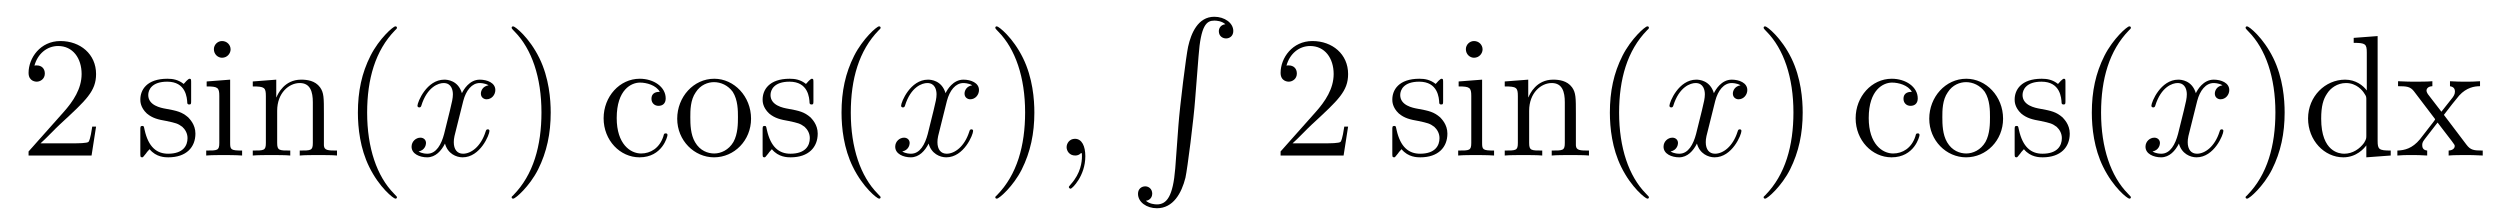
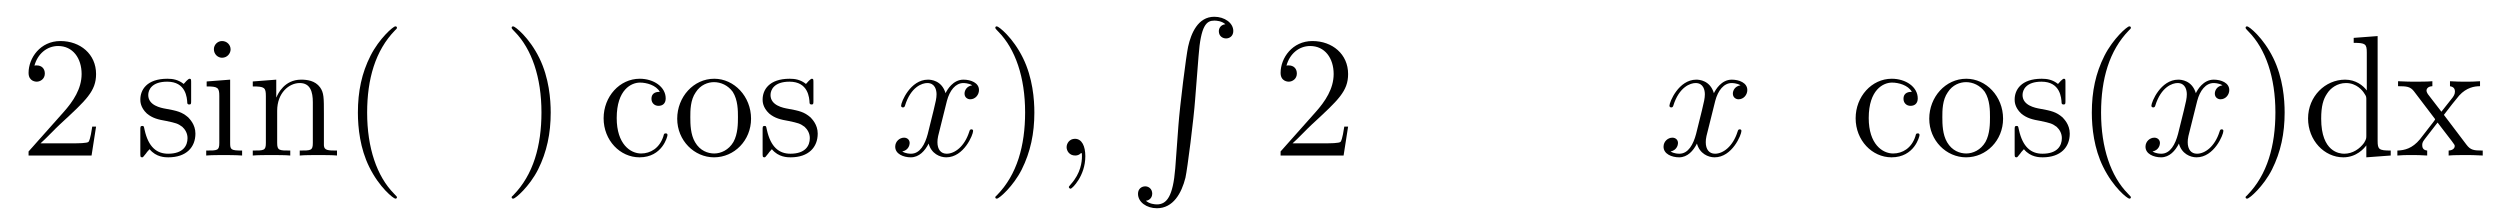
<svg xmlns="http://www.w3.org/2000/svg" height="15pt" version="1.1" viewBox="0 -15 173 15" width="173pt">
  <g id="page1">
    <g transform="matrix(1 0 0 1 -127 650)">
      <path d="M133.648 -656.238H133.383C133.352 -656.035 133.258 -655.379 133.133 -655.191C133.055 -655.082 132.367 -655.082 132.008 -655.082H129.805C130.133 -655.363 130.852 -656.129 131.164 -656.41C132.977 -658.082 133.648 -658.691 133.648 -659.879C133.648 -661.254 132.555 -662.16 131.18 -662.16C129.789 -662.16 128.977 -660.988 128.977 -659.957C128.977 -659.348 129.508 -659.348 129.539 -659.348C129.789 -659.348 130.102 -659.535 130.102 -659.91C130.102 -660.254 129.883 -660.473 129.539 -660.473C129.43 -660.473 129.414 -660.473 129.383 -660.457C129.602 -661.269 130.242 -661.816 131.023 -661.816C132.039 -661.816 132.648 -660.973 132.648 -659.879C132.648 -658.863 132.07 -657.988 131.383 -657.223L128.977 -654.519V-654.238H133.336L133.648 -656.238ZM134.277 -654.238" fill-rule="evenodd" />
      <path d="M140.227 -659.285C140.227 -659.488 140.227 -659.551 140.117 -659.551C140.023 -659.551 139.789 -659.285 139.711 -659.191C139.336 -659.488 138.961 -659.551 138.586 -659.551C137.148 -659.551 136.711 -658.77 136.711 -658.113C136.711 -657.988 136.711 -657.566 137.164 -657.144C137.555 -656.816 137.961 -656.723 138.508 -656.629C139.164 -656.488 139.305 -656.457 139.617 -656.223C139.82 -656.035 139.977 -655.77 139.977 -655.441C139.977 -654.926 139.68 -654.363 138.633 -654.363C137.852 -654.363 137.273 -654.816 137.008 -656.004C136.961 -656.223 136.961 -656.223 136.945 -656.238C136.93 -656.285 136.883 -656.285 136.852 -656.285C136.711 -656.285 136.711 -656.223 136.711 -656.019V-654.395C136.711 -654.176 136.711 -654.113 136.836 -654.113C136.898 -654.113 136.898 -654.129 137.102 -654.379C137.164 -654.457 137.164 -654.488 137.352 -654.676C137.805 -654.113 138.445 -654.113 138.648 -654.113C139.898 -654.113 140.523 -654.816 140.523 -655.754C140.523 -656.394 140.117 -656.769 140.023 -656.879C139.586 -657.254 139.258 -657.332 138.477 -657.473C138.117 -657.535 137.258 -657.707 137.258 -658.426C137.258 -658.785 137.508 -659.348 138.57 -659.348C139.867 -659.348 139.945 -658.238 139.961 -657.863C139.977 -657.77 140.07 -657.77 140.102 -657.77C140.227 -657.77 140.227 -657.832 140.227 -658.035V-659.285ZM142.957 -661.582C142.957 -661.895 142.707 -662.16 142.363 -662.16C142.066 -662.16 141.801 -661.91 141.801 -661.598C141.801 -661.238 142.082 -661.004 142.363 -661.004C142.738 -661.004 142.957 -661.316 142.957 -661.582ZM141.301 -659.363V-659.019C142.066 -659.019 142.176 -658.941 142.176 -658.363V-655.113C142.176 -654.582 142.051 -654.582 141.27 -654.582V-654.238C141.613 -654.27 142.176 -654.27 142.52 -654.27C142.66 -654.27 143.348 -654.27 143.754 -654.238V-654.582C142.973 -654.582 142.926 -654.645 142.926 -655.113V-659.488L141.301 -659.363ZM149.414 -657.129C149.414 -658.238 149.414 -658.582 149.148 -658.957C148.805 -659.426 148.242 -659.488 147.836 -659.488C146.68 -659.488 146.227 -658.504 146.133 -658.269H146.117V-659.488L144.492 -659.363V-659.019C145.305 -659.019 145.398 -658.941 145.398 -658.348V-655.113C145.398 -654.582 145.273 -654.582 144.492 -654.582V-654.238C144.805 -654.27 145.445 -654.27 145.789 -654.27C146.133 -654.27 146.773 -654.27 147.086 -654.238V-654.582C146.32 -654.582 146.18 -654.582 146.18 -655.113V-657.332C146.18 -658.582 147.008 -659.254 147.742 -659.254S148.648 -658.644 148.648 -657.926V-655.113C148.648 -654.582 148.523 -654.582 147.742 -654.582V-654.238C148.055 -654.27 148.695 -654.27 149.023 -654.27C149.367 -654.27 150.023 -654.27 150.32 -654.238V-654.582C149.727 -654.582 149.43 -654.582 149.414 -654.941V-657.129ZM154.469 -651.348C154.469 -651.379 154.469 -651.395 154.266 -651.598C153.078 -652.801 152.406 -654.77 152.406 -657.207C152.406 -659.52 152.969 -661.504 154.344 -662.91C154.469 -663.02 154.469 -663.051 154.469 -663.082C154.469 -663.16 154.406 -663.176 154.359 -663.176C154.203 -663.176 153.234 -662.316 152.641 -661.145C152.031 -659.941 151.766 -658.676 151.766 -657.207C151.766 -656.145 151.922 -654.723 152.547 -653.457C153.25 -652.02 154.234 -651.254 154.359 -651.254C154.406 -651.254 154.469 -651.27 154.469 -651.348ZM155.152 -654.238" fill-rule="evenodd" />
-       <path d="M160.809 -659.098C160.418 -659.035 160.277 -658.738 160.277 -658.52C160.277 -658.238 160.512 -658.129 160.668 -658.129C161.027 -658.129 161.277 -658.441 161.277 -658.77C161.277 -659.27 160.715 -659.488 160.199 -659.488C159.48 -659.488 159.074 -658.785 158.965 -658.551C158.699 -659.441 157.949 -659.488 157.746 -659.488C156.527 -659.488 155.887 -657.941 155.887 -657.676C155.887 -657.629 155.934 -657.566 156.012 -657.566C156.105 -657.566 156.137 -657.629 156.152 -657.676C156.559 -659.004 157.356 -659.254 157.699 -659.254C158.246 -659.254 158.34 -658.754 158.34 -658.473C158.34 -658.207 158.277 -657.941 158.137 -657.363L157.731 -655.723C157.543 -655.02 157.199 -654.363 156.574 -654.363C156.512 -654.363 156.215 -654.363 155.965 -654.519C156.387 -654.598 156.48 -654.957 156.48 -655.098C156.48 -655.332 156.309 -655.473 156.09 -655.473C155.793 -655.473 155.481 -655.223 155.481 -654.848C155.481 -654.348 156.043 -654.113 156.559 -654.113C157.137 -654.113 157.543 -654.566 157.793 -655.066C157.98 -654.363 158.574 -654.113 159.012 -654.113C160.23 -654.113 160.871 -655.676 160.871 -655.941C160.871 -656.004 160.824 -656.051 160.762 -656.051C160.652 -656.051 160.637 -655.988 160.605 -655.895C160.277 -654.848 159.59 -654.363 159.043 -654.363C158.637 -654.363 158.402 -654.66 158.402 -655.16C158.402 -655.426 158.449 -655.613 158.652 -656.394L159.059 -658.02C159.246 -658.738 159.652 -659.254 160.199 -659.254C160.215 -659.254 160.559 -659.254 160.809 -659.098ZM161.75 -654.238" fill-rule="evenodd" />
      <path d="M165.109 -657.207C165.109 -658.113 165 -659.598 164.328 -660.973C163.625 -662.41 162.641 -663.176 162.516 -663.176C162.469 -663.176 162.406 -663.16 162.406 -663.082C162.406 -663.051 162.406 -663.02 162.609 -662.816C163.797 -661.613 164.469 -659.645 164.469 -657.223C164.469 -654.91 163.906 -652.91 162.531 -651.504C162.406 -651.395 162.406 -651.379 162.406 -651.348C162.406 -651.27 162.469 -651.254 162.516 -651.254C162.672 -651.254 163.641 -652.098 164.234 -653.27C164.844 -654.488 165.109 -655.77 165.109 -657.207ZM166.309 -654.238" fill-rule="evenodd" />
      <path d="M172.66 -658.644C172.52 -658.644 172.082 -658.644 172.082 -658.16C172.082 -657.879 172.285 -657.676 172.566 -657.676C172.848 -657.676 173.066 -657.832 173.066 -658.191C173.066 -658.988 172.238 -659.551 171.27 -659.551C169.879 -659.551 168.77 -658.316 168.77 -656.816C168.77 -655.285 169.91 -654.113 171.254 -654.113C172.832 -654.113 173.191 -655.551 173.191 -655.66C173.191 -655.77 173.098 -655.77 173.066 -655.77C172.957 -655.77 172.941 -655.723 172.91 -655.582C172.644 -654.738 172.004 -654.379 171.363 -654.379C170.629 -654.379 169.676 -655.02 169.676 -656.832C169.676 -658.801 170.691 -659.285 171.285 -659.285C171.738 -659.285 172.395 -659.113 172.66 -658.644ZM178.973 -656.785C178.973 -658.332 177.801 -659.551 176.426 -659.551C174.988 -659.551 173.863 -658.285 173.863 -656.785C173.863 -655.269 175.051 -654.113 176.41 -654.113C177.816 -654.113 178.973 -655.285 178.973 -656.785ZM176.426 -654.379C175.988 -654.379 175.441 -654.566 175.098 -655.16C174.785 -655.691 174.77 -656.394 174.77 -656.895C174.77 -657.348 174.77 -658.082 175.145 -658.613C175.473 -659.129 175.988 -659.316 176.41 -659.316C176.879 -659.316 177.379 -659.098 177.707 -658.644C178.066 -658.082 178.066 -657.332 178.066 -656.895C178.066 -656.473 178.066 -655.738 177.754 -655.176C177.426 -654.613 176.879 -654.379 176.426 -654.379ZM183.289 -659.285C183.289 -659.488 183.289 -659.551 183.18 -659.551C183.086 -659.551 182.852 -659.285 182.773 -659.191C182.398 -659.488 182.023 -659.551 181.648 -659.551C180.211 -659.551 179.773 -658.77 179.773 -658.113C179.773 -657.988 179.773 -657.566 180.227 -657.144C180.617 -656.816 181.023 -656.723 181.57 -656.629C182.227 -656.488 182.367 -656.457 182.68 -656.223C182.883 -656.035 183.039 -655.77 183.039 -655.441C183.039 -654.926 182.742 -654.363 181.695 -654.363C180.914 -654.363 180.336 -654.816 180.07 -656.004C180.023 -656.223 180.023 -656.223 180.008 -656.238C179.992 -656.285 179.945 -656.285 179.914 -656.285C179.773 -656.285 179.773 -656.223 179.773 -656.019V-654.395C179.773 -654.176 179.773 -654.113 179.898 -654.113C179.961 -654.113 179.961 -654.129 180.164 -654.379C180.227 -654.457 180.227 -654.488 180.414 -654.676C180.867 -654.113 181.508 -654.113 181.711 -654.113C182.961 -654.113 183.586 -654.816 183.586 -655.754C183.586 -656.394 183.18 -656.769 183.086 -656.879C182.648 -657.254 182.32 -657.332 181.539 -657.473C181.18 -657.535 180.32 -657.707 180.32 -658.426C180.32 -658.785 180.57 -659.348 181.633 -659.348C182.93 -659.348 183.008 -658.238 183.023 -657.863C183.039 -657.77 183.133 -657.77 183.164 -657.77C183.289 -657.77 183.289 -657.832 183.289 -658.035V-659.285ZM183.941 -654.238" fill-rule="evenodd" />
-       <path d="M187.938 -651.348C187.938 -651.379 187.938 -651.395 187.734 -651.598C186.547 -652.801 185.875 -654.77 185.875 -657.207C185.875 -659.52 186.438 -661.504 187.812 -662.91C187.938 -663.02 187.938 -663.051 187.938 -663.082C187.938 -663.16 187.875 -663.176 187.828 -663.176C187.672 -663.176 186.703 -662.316 186.109 -661.145C185.5 -659.941 185.234 -658.676 185.234 -657.207C185.234 -656.145 185.391 -654.723 186.016 -653.457C186.719 -652.02 187.703 -651.254 187.828 -651.254C187.875 -651.254 187.938 -651.27 187.938 -651.348ZM188.621 -654.238" fill-rule="evenodd" />
      <path d="M194.278 -659.098C193.886 -659.035 193.746 -658.738 193.746 -658.52C193.746 -658.238 193.98 -658.129 194.137 -658.129C194.496 -658.129 194.746 -658.441 194.746 -658.77C194.746 -659.27 194.184 -659.488 193.668 -659.488C192.949 -659.488 192.542 -658.785 192.433 -658.551C192.168 -659.441 191.418 -659.488 191.215 -659.488C189.996 -659.488 189.355 -657.941 189.355 -657.676C189.355 -657.629 189.402 -657.566 189.48 -657.566C189.574 -657.566 189.606 -657.629 189.621 -657.676C190.027 -659.004 190.824 -659.254 191.168 -659.254C191.715 -659.254 191.809 -658.754 191.809 -658.473C191.809 -658.207 191.746 -657.941 191.605 -657.363L191.199 -655.723C191.012 -655.02 190.668 -654.363 190.043 -654.363C189.981 -654.363 189.684 -654.363 189.434 -654.519C189.855 -654.598 189.949 -654.957 189.949 -655.098C189.949 -655.332 189.777 -655.473 189.559 -655.473C189.262 -655.473 188.949 -655.223 188.949 -654.848C188.949 -654.348 189.512 -654.113 190.027 -654.113C190.605 -654.113 191.012 -654.566 191.262 -655.066C191.449 -654.363 192.043 -654.113 192.48 -654.113C193.699 -654.113 194.34 -655.676 194.34 -655.941C194.34 -656.004 194.293 -656.051 194.231 -656.051C194.122 -656.051 194.106 -655.988 194.075 -655.895C193.746 -654.848 193.058 -654.363 192.511 -654.363C192.106 -654.363 191.871 -654.66 191.871 -655.16C191.871 -655.426 191.918 -655.613 192.121 -656.394L192.527 -658.02C192.715 -658.738 193.121 -659.254 193.668 -659.254C193.684 -659.254 194.027 -659.254 194.278 -659.098ZM195.218 -654.238" fill-rule="evenodd" />
      <path d="M198.578 -657.207C198.578 -658.113 198.469 -659.598 197.797 -660.973C197.094 -662.41 196.109 -663.176 195.984 -663.176C195.937 -663.176 195.875 -663.16 195.875 -663.082C195.875 -663.051 195.875 -663.02 196.078 -662.816C197.266 -661.613 197.938 -659.645 197.938 -657.223C197.938 -654.91 197.375 -652.91 196 -651.504C195.875 -651.395 195.875 -651.379 195.875 -651.348C195.875 -651.27 195.937 -651.254 195.984 -651.254C196.141 -651.254 197.11 -652.098 197.704 -653.27C198.312 -654.488 198.578 -655.77 198.578 -657.207ZM199.777 -654.238" fill-rule="evenodd" />
      <path d="M202.105 -654.191C202.105 -654.879 201.871 -655.395 201.386 -655.395C201.012 -655.395 200.809 -655.082 200.809 -654.816C200.809 -654.566 200.996 -654.238 201.402 -654.238C201.559 -654.238 201.684 -654.285 201.793 -654.395C201.809 -654.41 201.824 -654.41 201.84 -654.41C201.871 -654.41 201.871 -654.254 201.871 -654.191C201.871 -653.801 201.793 -653.019 201.106 -652.254C200.965 -652.098 200.965 -652.082 200.965 -652.051C200.965 -652.004 201.028 -651.941 201.09 -651.941C201.184 -651.941 202.105 -652.816 202.105 -654.191ZM203.016 -654.238" fill-rule="evenodd" />
      <path d="M208.328 -653.355C208.172 -651.402 207.734 -650.856 207.062 -650.856C206.906 -650.856 206.546 -650.887 206.297 -651.105C206.641 -651.152 206.735 -651.434 206.735 -651.59C206.735 -651.949 206.468 -652.105 206.25 -652.105C206.016 -652.105 205.75 -651.949 205.75 -651.59C205.75 -651.012 206.344 -650.59 207.062 -650.59C208.188 -650.59 208.765 -651.637 209.032 -652.699C209.172 -653.324 209.609 -656.793 209.704 -658.121L209.938 -661.09C210.094 -663.277 210.5 -663.574 211.031 -663.574C211.157 -663.574 211.531 -663.559 211.796 -663.324C211.438 -663.277 211.344 -663.012 211.344 -662.84C211.344 -662.496 211.609 -662.34 211.843 -662.34C212.078 -662.34 212.344 -662.496 212.344 -662.856C212.344 -663.418 211.734 -663.84 211.031 -663.84C209.891 -663.84 209.422 -662.684 209.219 -661.777C209.078 -661.121 208.656 -657.762 208.547 -656.324L208.328 -653.355ZM210.715 -663.84" fill-rule="evenodd" />
      <path d="M220.289 -656.238H220.024C219.992 -656.035 219.899 -655.379 219.774 -655.191C219.695 -655.082 219.008 -655.082 218.648 -655.082H216.445C216.774 -655.363 217.492 -656.129 217.805 -656.41C219.617 -658.082 220.289 -658.691 220.289 -659.879C220.289 -661.254 219.196 -662.16 217.82 -662.16C216.43 -662.16 215.617 -660.988 215.617 -659.957C215.617 -659.348 216.149 -659.348 216.18 -659.348C216.43 -659.348 216.742 -659.535 216.742 -659.91C216.742 -660.254 216.523 -660.473 216.18 -660.473C216.071 -660.473 216.055 -660.473 216.024 -660.457C216.242 -661.269 216.883 -661.816 217.664 -661.816C218.68 -661.816 219.289 -660.973 219.289 -659.879C219.289 -658.863 218.711 -657.988 218.023 -657.223L215.617 -654.519V-654.238H219.977L220.289 -656.238ZM220.918 -654.238" fill-rule="evenodd" />
-       <path d="M226.864 -659.285C226.864 -659.488 226.864 -659.551 226.754 -659.551C226.66 -659.551 226.426 -659.285 226.348 -659.191C225.973 -659.488 225.598 -659.551 225.223 -659.551C223.786 -659.551 223.348 -658.77 223.348 -658.113C223.348 -657.988 223.348 -657.566 223.801 -657.144C224.191 -656.816 224.598 -656.723 225.144 -656.629C225.8 -656.488 225.942 -656.457 226.254 -656.223C226.457 -656.035 226.613 -655.77 226.613 -655.441C226.613 -654.926 226.316 -654.363 225.27 -654.363C224.489 -654.363 223.91 -654.816 223.644 -656.004C223.597 -656.223 223.597 -656.223 223.582 -656.238C223.566 -656.285 223.519 -656.285 223.488 -656.285C223.348 -656.285 223.348 -656.223 223.348 -656.019V-654.395C223.348 -654.176 223.348 -654.113 223.472 -654.113C223.535 -654.113 223.535 -654.129 223.739 -654.379C223.801 -654.457 223.801 -654.488 223.988 -654.676C224.442 -654.113 225.082 -654.113 225.286 -654.113C226.535 -654.113 227.16 -654.816 227.16 -655.754C227.16 -656.394 226.754 -656.769 226.66 -656.879C226.223 -657.254 225.894 -657.332 225.113 -657.473C224.754 -657.535 223.895 -657.707 223.895 -658.426C223.895 -658.785 224.144 -659.348 225.208 -659.348C226.504 -659.348 226.582 -658.238 226.597 -657.863C226.613 -657.77 226.708 -657.77 226.739 -657.77C226.864 -657.77 226.864 -657.832 226.864 -658.035V-659.285ZM229.594 -661.582C229.594 -661.895 229.344 -662.16 229 -662.16C228.703 -662.16 228.438 -661.91 228.438 -661.598C228.438 -661.238 228.719 -661.004 229 -661.004C229.375 -661.004 229.594 -661.316 229.594 -661.582ZM227.938 -659.363V-659.019C228.703 -659.019 228.812 -658.941 228.812 -658.363V-655.113C228.812 -654.582 228.688 -654.582 227.906 -654.582V-654.238C228.25 -654.27 228.812 -654.27 229.157 -654.27C229.297 -654.27 229.985 -654.27 230.39 -654.238V-654.582C229.609 -654.582 229.562 -654.645 229.562 -655.113V-659.488L227.938 -659.363ZM236.051 -657.129C236.051 -658.238 236.051 -658.582 235.786 -658.957C235.441 -659.426 234.878 -659.488 234.473 -659.488C233.316 -659.488 232.864 -658.504 232.77 -658.269H232.754V-659.488L231.128 -659.363V-659.019C231.942 -659.019 232.036 -658.941 232.036 -658.348V-655.113C232.036 -654.582 231.91 -654.582 231.128 -654.582V-654.238C231.442 -654.27 232.082 -654.27 232.426 -654.27C232.77 -654.27 233.41 -654.27 233.723 -654.238V-654.582C232.957 -654.582 232.817 -654.582 232.817 -655.113V-657.332C232.817 -658.582 233.645 -659.254 234.379 -659.254S235.285 -658.644 235.285 -657.926V-655.113C235.285 -654.582 235.16 -654.582 234.379 -654.582V-654.238C234.691 -654.27 235.332 -654.27 235.66 -654.27C236.004 -654.27 236.66 -654.27 236.957 -654.238V-654.582C236.363 -654.582 236.066 -654.582 236.051 -654.941V-657.129ZM241.105 -651.348C241.105 -651.379 241.105 -651.395 240.902 -651.598C239.714 -652.801 239.042 -654.77 239.042 -657.207C239.042 -659.52 239.605 -661.504 240.98 -662.91C241.105 -663.02 241.105 -663.051 241.105 -663.082C241.105 -663.16 241.043 -663.176 240.996 -663.176C240.84 -663.176 239.872 -662.316 239.278 -661.145C238.668 -659.941 238.403 -658.676 238.403 -657.207C238.403 -656.145 238.559 -654.723 239.184 -653.457C239.887 -652.02 240.871 -651.254 240.996 -651.254C241.043 -651.254 241.105 -651.27 241.105 -651.348ZM241.789 -654.238" fill-rule="evenodd" />
      <path d="M247.445 -659.098C247.055 -659.035 246.914 -658.738 246.914 -658.52C246.914 -658.238 247.148 -658.129 247.304 -658.129C247.664 -658.129 247.914 -658.441 247.914 -658.77C247.914 -659.27 247.351 -659.488 246.836 -659.488C246.118 -659.488 245.711 -658.785 245.602 -658.551C245.336 -659.441 244.586 -659.488 244.382 -659.488C243.164 -659.488 242.524 -657.941 242.524 -657.676C242.524 -657.629 242.57 -657.566 242.648 -657.566C242.742 -657.566 242.773 -657.629 242.789 -657.676C243.196 -659.004 243.992 -659.254 244.336 -659.254C244.883 -659.254 244.976 -658.754 244.976 -658.473C244.976 -658.207 244.914 -657.941 244.774 -657.363L244.367 -655.723C244.18 -655.02 243.836 -654.363 243.211 -654.363C243.149 -654.363 242.851 -654.363 242.602 -654.519C243.024 -654.598 243.118 -654.957 243.118 -655.098C243.118 -655.332 242.945 -655.473 242.726 -655.473C242.43 -655.473 242.117 -655.223 242.117 -654.848C242.117 -654.348 242.68 -654.113 243.196 -654.113C243.774 -654.113 244.18 -654.566 244.429 -655.066C244.618 -654.363 245.21 -654.113 245.648 -654.113C246.868 -654.113 247.508 -655.676 247.508 -655.941C247.508 -656.004 247.46 -656.051 247.398 -656.051C247.289 -656.051 247.273 -655.988 247.242 -655.895C246.914 -654.848 246.227 -654.363 245.68 -654.363C245.274 -654.363 245.039 -654.66 245.039 -655.16C245.039 -655.426 245.086 -655.613 245.29 -656.394L245.695 -658.02C245.882 -658.738 246.289 -659.254 246.836 -659.254C246.852 -659.254 247.195 -659.254 247.445 -659.098ZM248.387 -654.238" fill-rule="evenodd" />
-       <path d="M251.746 -657.207C251.746 -658.113 251.636 -659.598 250.964 -660.973C250.261 -662.41 249.277 -663.176 249.152 -663.176C249.106 -663.176 249.043 -663.16 249.043 -663.082C249.043 -663.051 249.043 -663.02 249.246 -662.816C250.434 -661.613 251.106 -659.645 251.106 -657.223C251.106 -654.91 250.543 -652.91 249.168 -651.504C249.043 -651.395 249.043 -651.379 249.043 -651.348C249.043 -651.27 249.106 -651.254 249.152 -651.254C249.308 -651.254 250.277 -652.098 250.871 -653.27C251.48 -654.488 251.746 -655.77 251.746 -657.207ZM252.946 -654.238" fill-rule="evenodd" />
      <path d="M259.301 -658.644C259.16 -658.644 258.722 -658.644 258.722 -658.16C258.722 -657.879 258.925 -657.676 259.207 -657.676C259.488 -657.676 259.708 -657.832 259.708 -658.191C259.708 -658.988 258.878 -659.551 257.91 -659.551C256.519 -659.551 255.41 -658.316 255.41 -656.816C255.41 -655.285 256.55 -654.113 257.894 -654.113C259.472 -654.113 259.832 -655.551 259.832 -655.66C259.832 -655.77 259.739 -655.77 259.708 -655.77C259.597 -655.77 259.582 -655.723 259.55 -655.582C259.285 -654.738 258.644 -654.379 258.004 -654.379C257.269 -654.379 256.316 -655.02 256.316 -656.832C256.316 -658.801 257.332 -659.285 257.926 -659.285C258.379 -659.285 259.036 -659.113 259.301 -658.644ZM265.613 -656.785C265.613 -658.332 264.442 -659.551 263.066 -659.551C261.629 -659.551 260.504 -658.285 260.504 -656.785C260.504 -655.269 261.691 -654.113 263.051 -654.113C264.457 -654.113 265.613 -655.285 265.613 -656.785ZM263.066 -654.379C262.628 -654.379 262.082 -654.566 261.738 -655.16C261.426 -655.691 261.41 -656.394 261.41 -656.895C261.41 -657.348 261.41 -658.082 261.785 -658.613C262.114 -659.129 262.628 -659.316 263.051 -659.316C263.52 -659.316 264.019 -659.098 264.348 -658.644C264.707 -658.082 264.707 -657.332 264.707 -656.895C264.707 -656.473 264.707 -655.738 264.395 -655.176C264.066 -654.613 263.52 -654.379 263.066 -654.379ZM269.929 -659.285C269.929 -659.488 269.929 -659.551 269.82 -659.551C269.726 -659.551 269.492 -659.285 269.414 -659.191C269.039 -659.488 268.664 -659.551 268.289 -659.551C266.851 -659.551 266.414 -658.77 266.414 -658.113C266.414 -657.988 266.414 -657.566 266.867 -657.144C267.258 -656.816 267.664 -656.723 268.211 -656.629C268.867 -656.488 269.008 -656.457 269.321 -656.223C269.524 -656.035 269.68 -655.77 269.68 -655.441C269.68 -654.926 269.383 -654.363 268.336 -654.363C267.554 -654.363 266.976 -654.816 266.711 -656.004C266.664 -656.223 266.664 -656.223 266.648 -656.238C266.633 -656.285 266.586 -656.285 266.555 -656.285C266.414 -656.285 266.414 -656.223 266.414 -656.019V-654.395C266.414 -654.176 266.414 -654.113 266.539 -654.113C266.602 -654.113 266.602 -654.129 266.804 -654.379C266.867 -654.457 266.867 -654.488 267.055 -654.676C267.508 -654.113 268.148 -654.113 268.351 -654.113C269.602 -654.113 270.227 -654.816 270.227 -655.754C270.227 -656.394 269.82 -656.769 269.726 -656.879C269.29 -657.254 268.961 -657.332 268.18 -657.473C267.821 -657.535 266.96 -657.707 266.96 -658.426C266.96 -658.785 267.211 -659.348 268.273 -659.348C269.57 -659.348 269.648 -658.238 269.664 -657.863C269.68 -657.77 269.773 -657.77 269.804 -657.77C269.929 -657.77 269.929 -657.832 269.929 -658.035V-659.285ZM274.457 -651.348C274.457 -651.379 274.457 -651.395 274.254 -651.598C273.066 -652.801 272.394 -654.77 272.394 -657.207C272.394 -659.52 272.957 -661.504 274.332 -662.91C274.457 -663.02 274.457 -663.051 274.457 -663.082C274.457 -663.16 274.394 -663.176 274.348 -663.176C274.192 -663.176 273.223 -662.316 272.629 -661.145C272.02 -659.941 271.754 -658.676 271.754 -657.207C271.754 -656.145 271.91 -654.723 272.536 -653.457C273.239 -652.02 274.223 -651.254 274.348 -651.254C274.394 -651.254 274.457 -651.27 274.457 -651.348ZM275.141 -654.238" fill-rule="evenodd" />
      <path d="M280.796 -659.098C280.406 -659.035 280.266 -658.738 280.266 -658.52C280.266 -658.238 280.5 -658.129 280.656 -658.129C281.016 -658.129 281.266 -658.441 281.266 -658.77C281.266 -659.27 280.703 -659.488 280.188 -659.488C279.469 -659.488 279.062 -658.785 278.953 -658.551C278.688 -659.441 277.938 -659.488 277.734 -659.488C276.516 -659.488 275.875 -657.941 275.875 -657.676C275.875 -657.629 275.922 -657.566 276 -657.566C276.094 -657.566 276.125 -657.629 276.14 -657.676C276.547 -659.004 277.344 -659.254 277.687 -659.254C278.234 -659.254 278.328 -658.754 278.328 -658.473C278.328 -658.207 278.266 -657.941 278.125 -657.363L277.718 -655.723C277.531 -655.02 277.188 -654.363 276.563 -654.363C276.5 -654.363 276.203 -654.363 275.953 -654.519C276.376 -654.598 276.469 -654.957 276.469 -655.098C276.469 -655.332 276.296 -655.473 276.078 -655.473C275.782 -655.473 275.468 -655.223 275.468 -654.848C275.468 -654.348 276.031 -654.113 276.547 -654.113C277.126 -654.113 277.531 -654.566 277.781 -655.066C277.969 -654.363 278.562 -654.113 279 -654.113C280.219 -654.113 280.859 -655.676 280.859 -655.941C280.859 -656.004 280.812 -656.051 280.75 -656.051C280.64 -656.051 280.625 -655.988 280.594 -655.895C280.266 -654.848 279.578 -654.363 279.031 -654.363C278.626 -654.363 278.39 -654.66 278.39 -655.16C278.39 -655.426 278.437 -655.613 278.641 -656.394L279.047 -658.02C279.234 -658.738 279.641 -659.254 280.188 -659.254C280.204 -659.254 280.547 -659.254 280.796 -659.098ZM281.738 -654.238" fill-rule="evenodd" />
      <path d="M285.097 -657.207C285.097 -658.113 284.988 -659.598 284.316 -660.973C283.613 -662.41 282.629 -663.176 282.504 -663.176C282.457 -663.176 282.395 -663.16 282.395 -663.082C282.395 -663.051 282.395 -663.02 282.598 -662.816C283.786 -661.613 284.458 -659.645 284.458 -657.223C284.458 -654.91 283.895 -652.91 282.52 -651.504C282.395 -651.395 282.395 -651.379 282.395 -651.348C282.395 -651.27 282.457 -651.254 282.504 -651.254C282.66 -651.254 283.628 -652.098 284.222 -653.27C284.832 -654.488 285.097 -655.77 285.097 -657.207ZM289.876 -662.379V-662.035C290.688 -662.035 290.782 -661.957 290.782 -661.363V-658.738C290.531 -659.082 290.016 -659.488 289.282 -659.488C287.906 -659.488 286.718 -658.332 286.718 -656.801C286.718 -655.285 287.844 -654.113 289.157 -654.113C290.063 -654.113 290.593 -654.723 290.75 -654.941V-654.113L292.438 -654.238V-654.582C291.625 -654.582 291.532 -654.66 291.532 -655.254V-662.504L289.876 -662.379ZM290.75 -655.629C290.75 -655.426 290.75 -655.379 290.593 -655.113C290.297 -654.707 289.812 -654.363 289.219 -654.363C288.906 -654.363 287.626 -654.473 287.626 -656.785C287.626 -657.645 287.766 -658.129 288.031 -658.52C288.265 -658.895 288.734 -659.254 289.344 -659.254C290.078 -659.254 290.5 -658.723 290.609 -658.535C290.75 -658.332 290.75 -658.301 290.75 -658.082V-655.629ZM296.117 -657.051C296.461 -657.504 296.96 -658.145 297.18 -658.395C297.679 -658.941 298.226 -659.035 298.618 -659.035V-659.379C298.102 -659.348 298.07 -659.348 297.617 -659.348C297.164 -659.348 297.133 -659.348 296.539 -659.379V-659.035C296.695 -659.004 296.882 -658.941 296.882 -658.66C296.882 -658.457 296.773 -658.332 296.711 -658.238L295.945 -657.27L295.008 -658.488C294.977 -658.535 294.914 -658.644 294.914 -658.738C294.914 -658.801 294.961 -659.019 295.32 -659.035V-659.379C295.024 -659.348 294.414 -659.348 294.102 -659.348C293.711 -659.348 293.68 -659.348 292.945 -659.379V-659.035C293.555 -659.035 293.789 -659.004 294.04 -658.691L295.429 -656.863C295.46 -656.832 295.508 -656.769 295.508 -656.723C295.508 -656.691 294.57 -655.52 294.461 -655.363C293.929 -654.723 293.399 -654.598 292.898 -654.582V-654.238C293.352 -654.27 293.368 -654.27 293.882 -654.27C294.336 -654.27 294.352 -654.27 294.961 -654.238V-654.582C294.664 -654.613 294.617 -654.801 294.617 -654.973C294.617 -655.16 294.71 -655.254 294.821 -655.41C295.008 -655.66 295.398 -656.145 295.68 -656.52L296.664 -655.238C296.867 -654.973 296.867 -654.957 296.867 -654.879C296.867 -654.785 296.773 -654.598 296.446 -654.582V-654.238C296.758 -654.27 297.336 -654.27 297.679 -654.27C298.07 -654.27 298.086 -654.27 298.805 -654.238V-654.582C298.18 -654.582 297.961 -654.613 297.679 -654.988L296.117 -657.051ZM298.891 -654.238" fill-rule="evenodd" />
    </g>
  </g>
</svg>